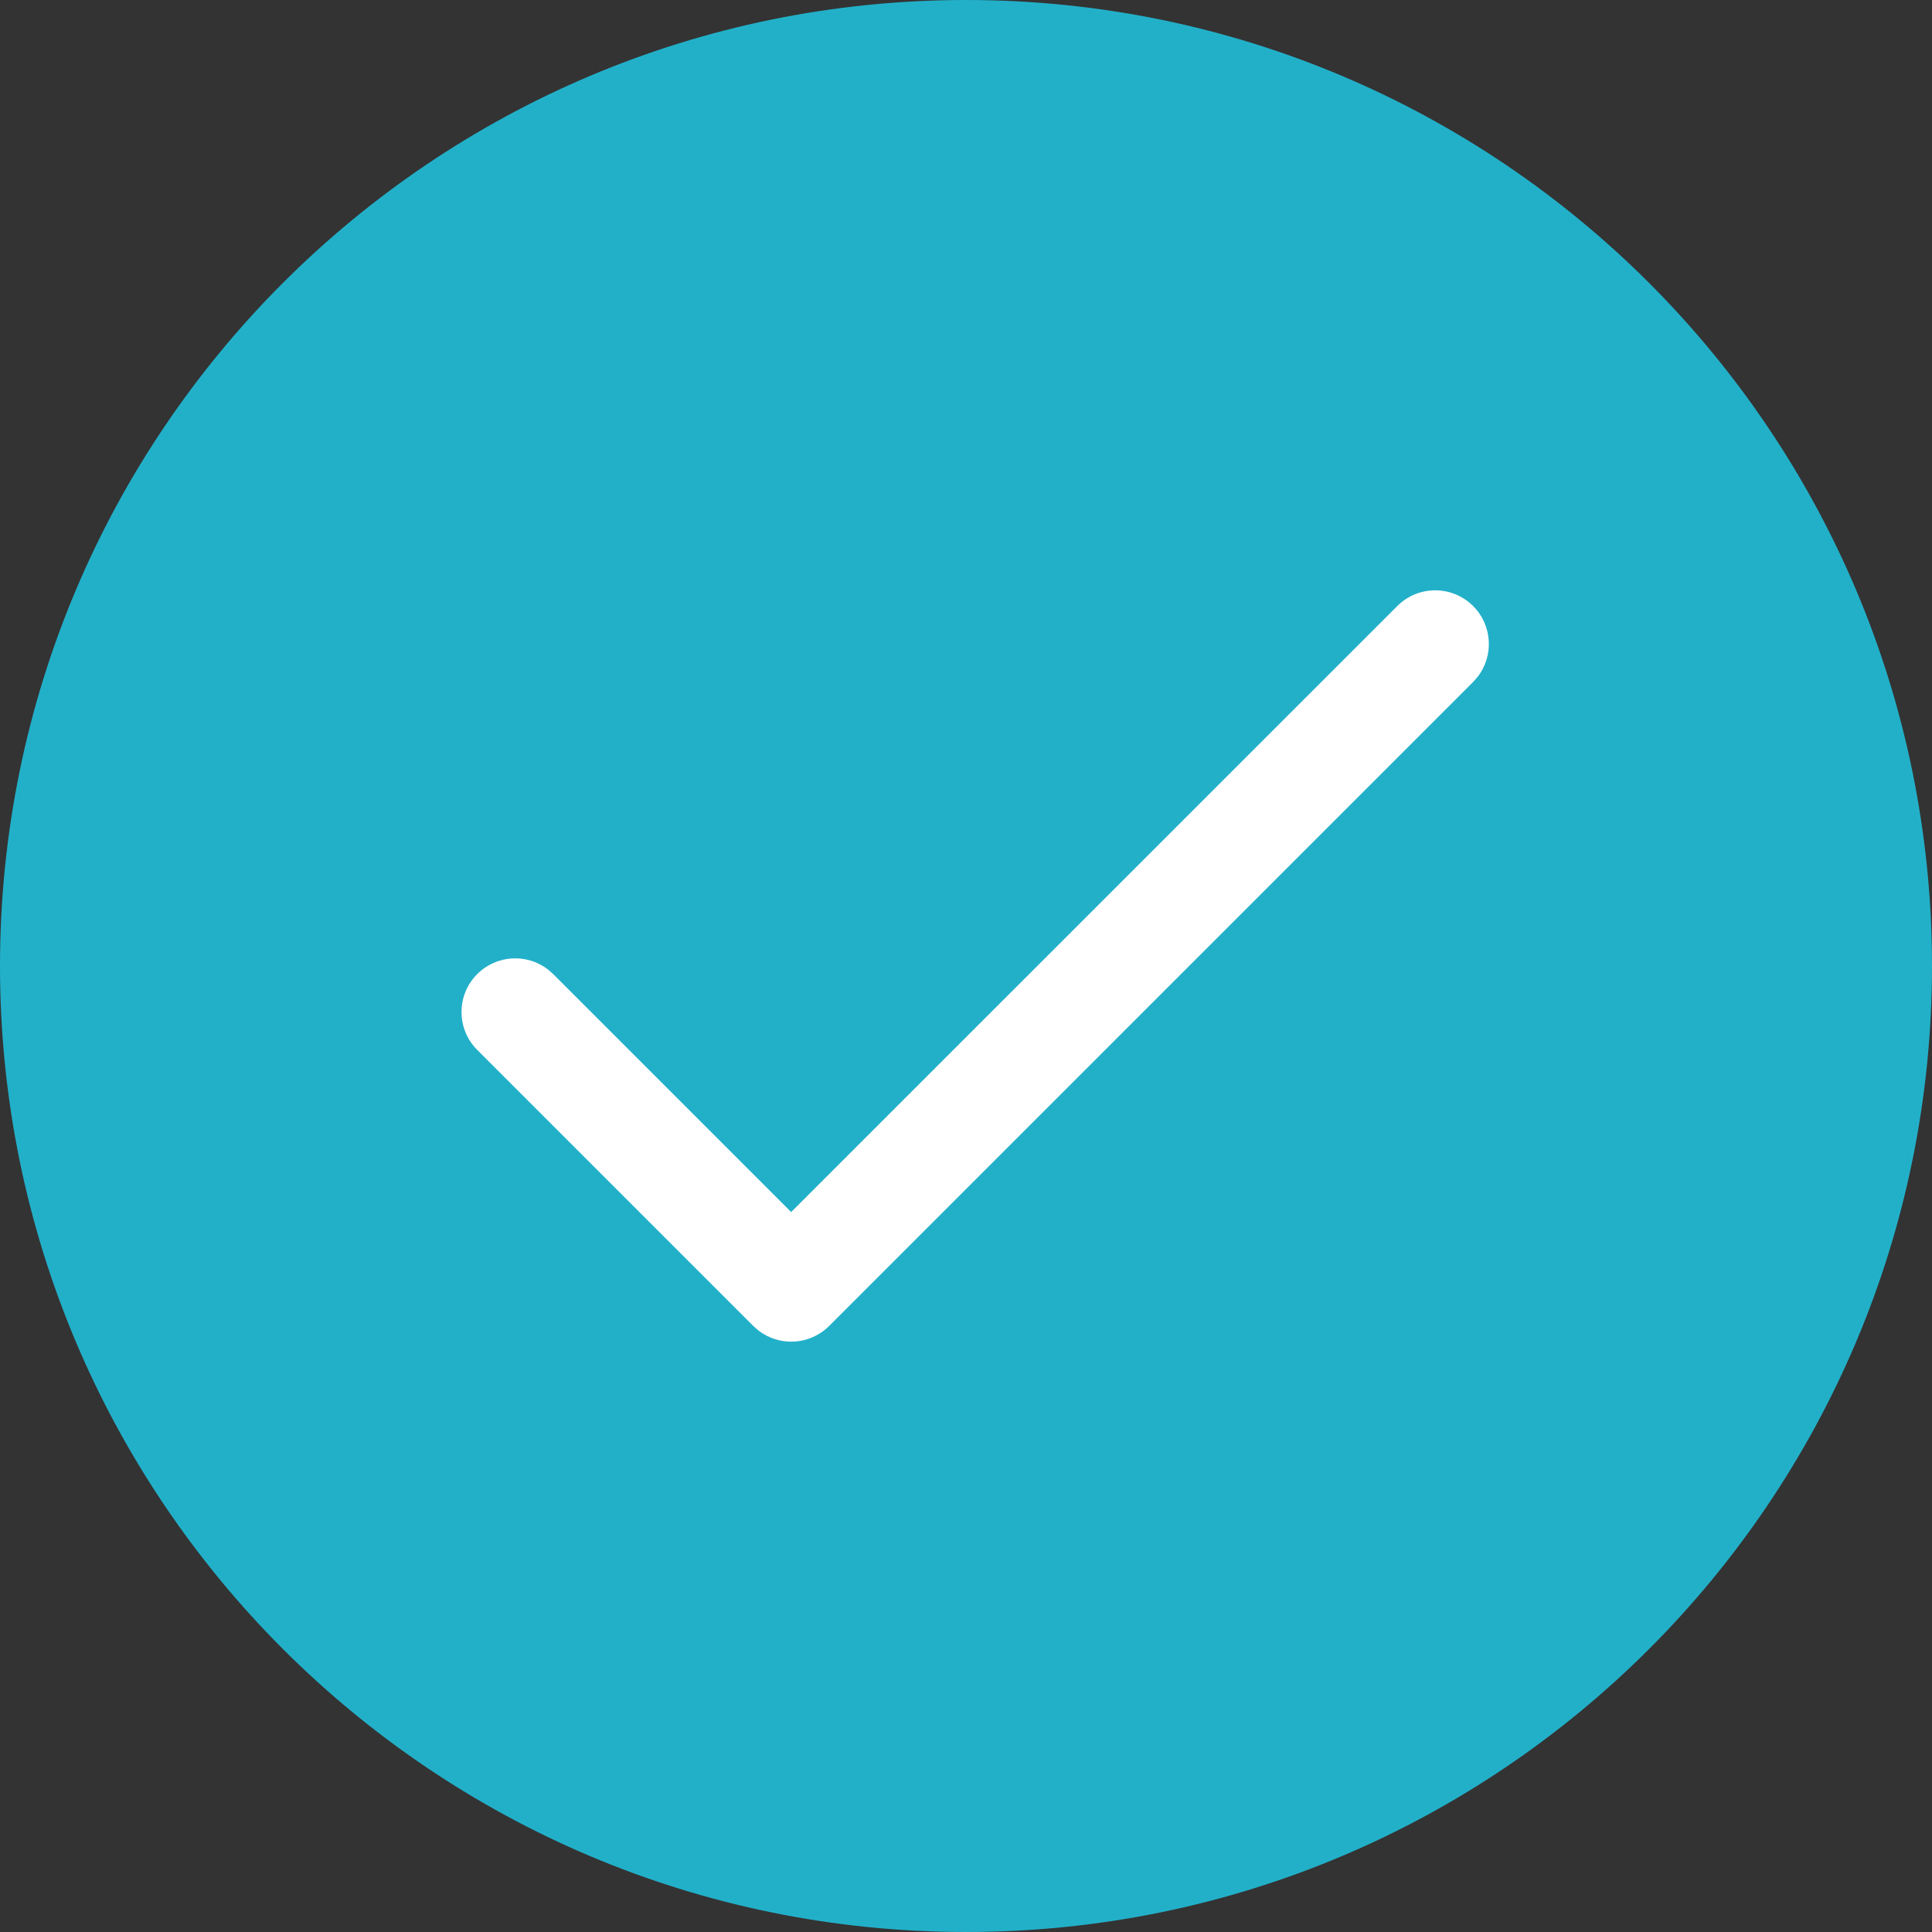
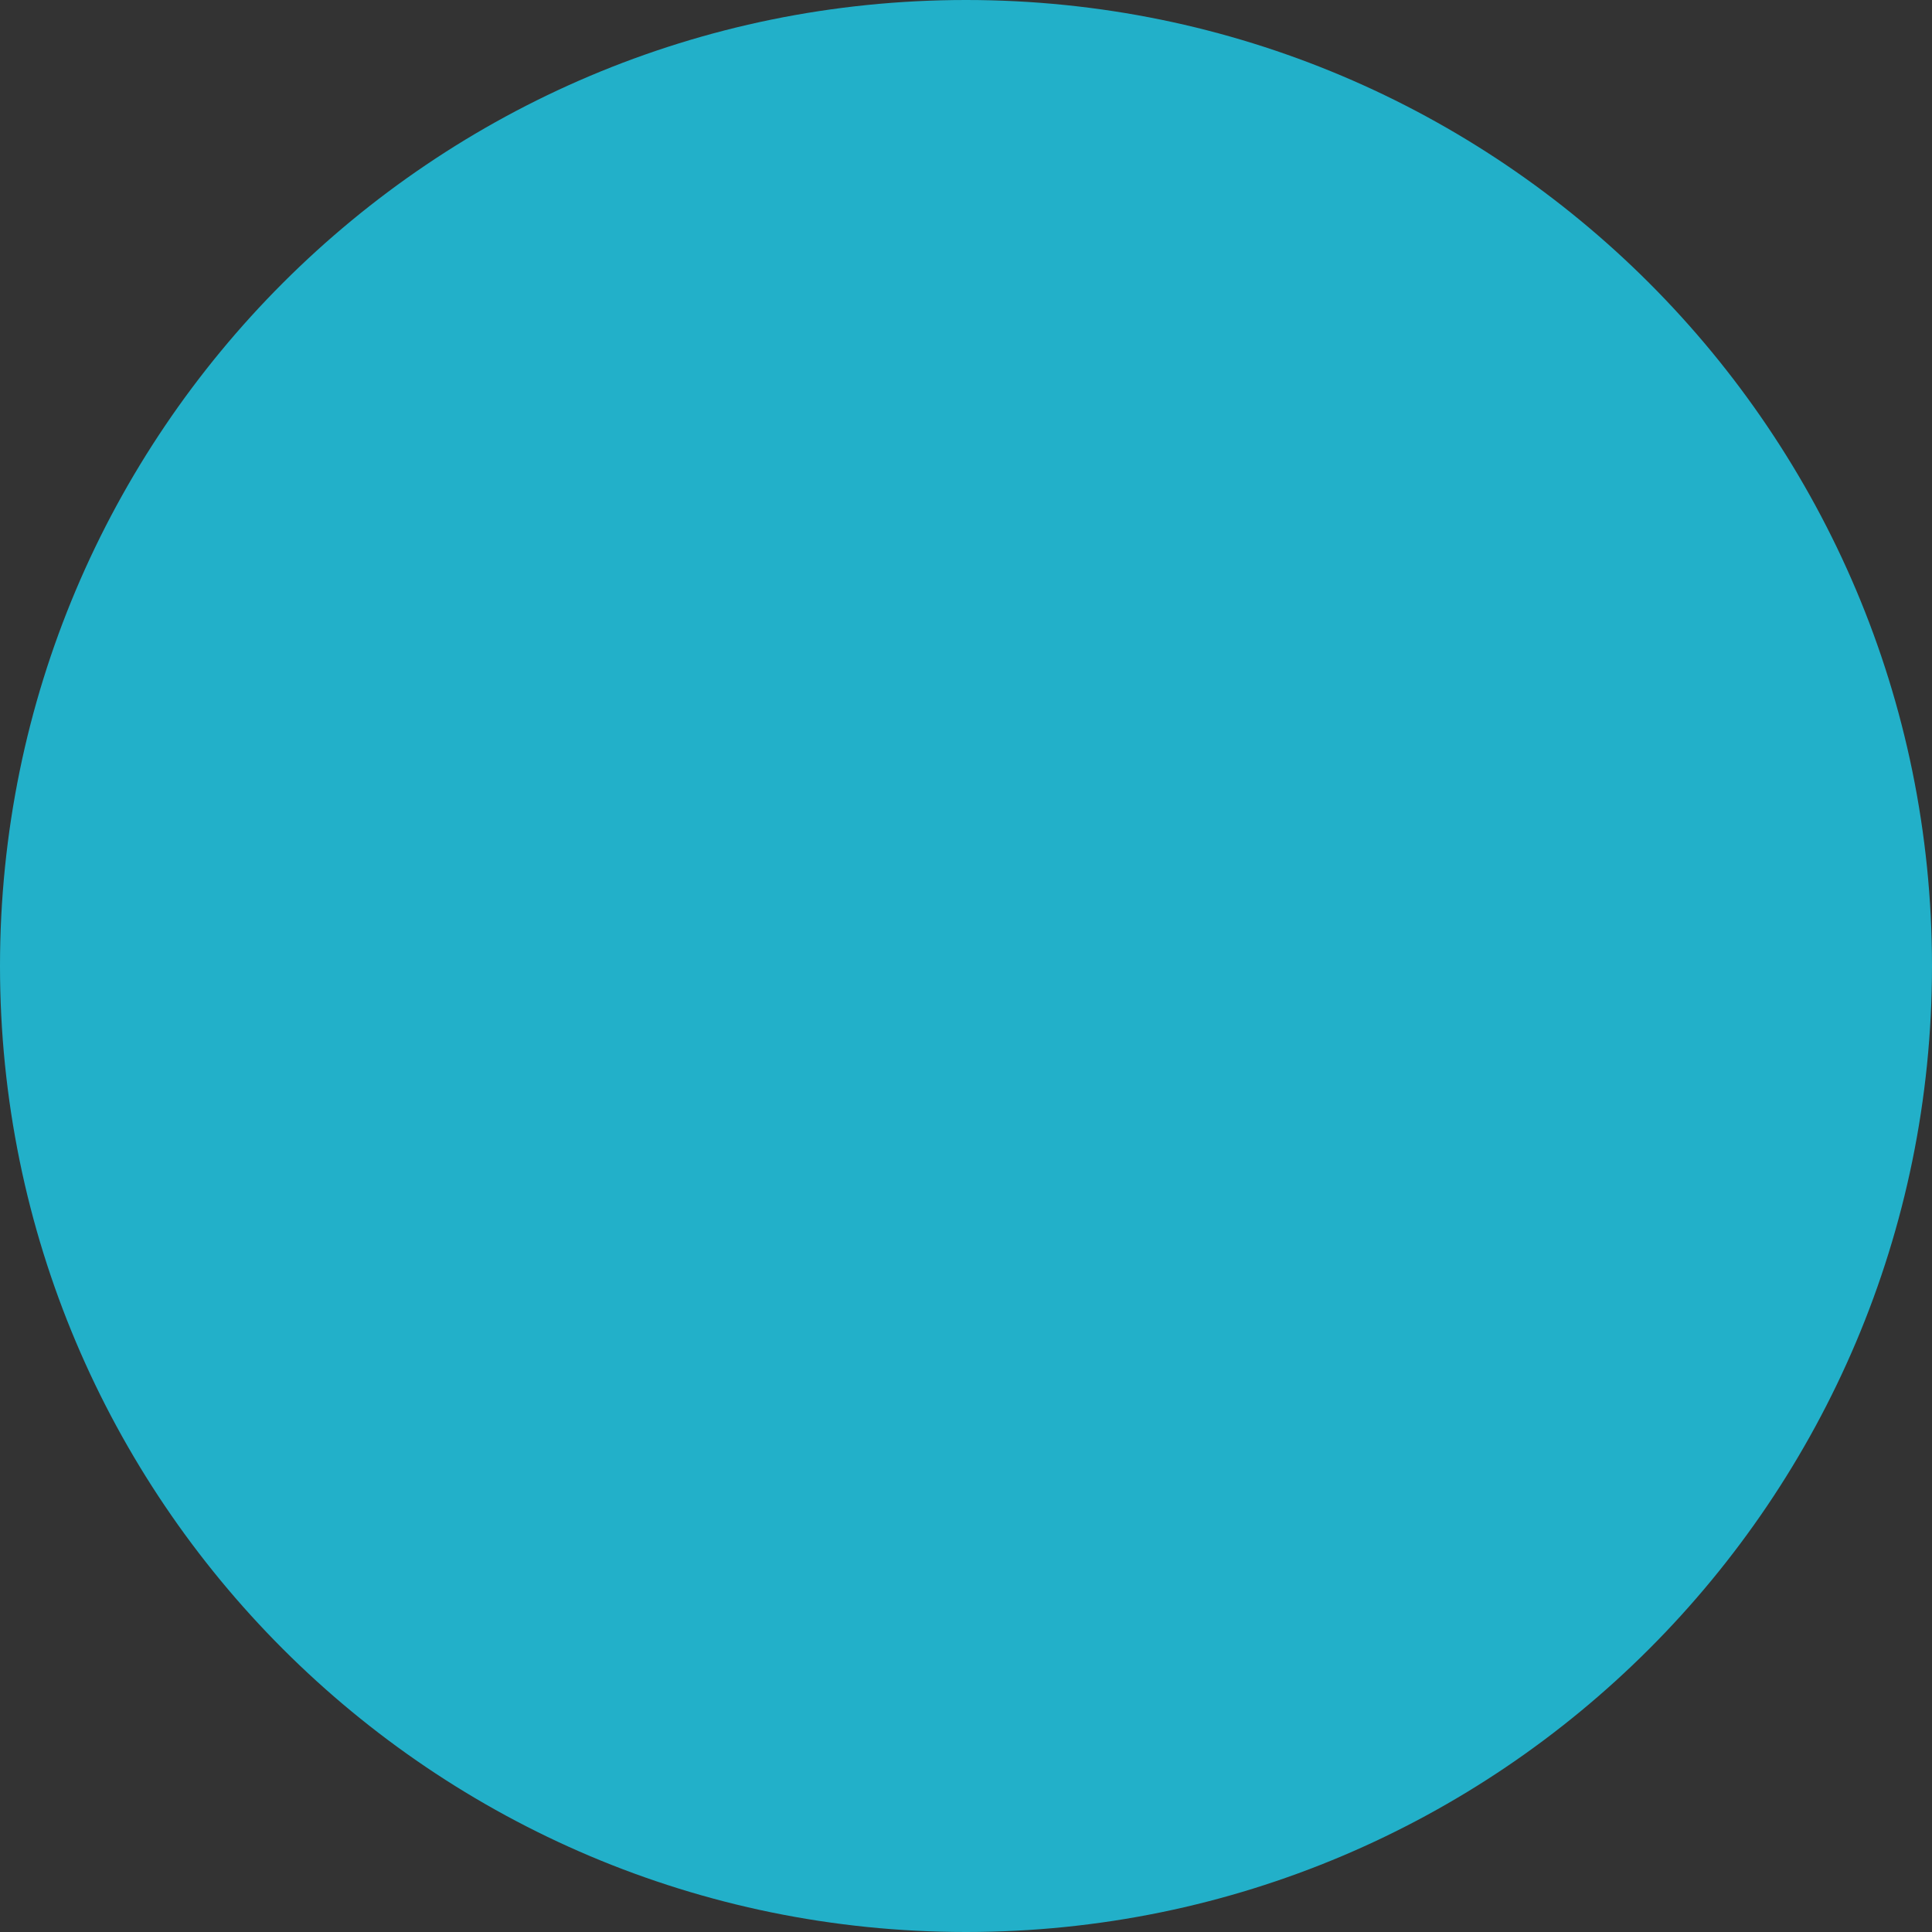
<svg xmlns="http://www.w3.org/2000/svg" width="36px" height="36px" viewBox="0 0 36 36" version="1.1">
  <rect x="0" y="0" width="36" height="36" fill="#333333" stroke="none" />
  <title>tick-teak</title>
  <g id="tick-teak" stroke="none" stroke-width="1" fill="none" fill-rule="evenodd">
    <g id="Group-17">
      <path d="M18,36 C27.941,36 36,27.94 36,18 C36,8.057 27.941,0 18,0 C8.059,0 0,8.057 0,18 C0,27.94 8.059,36 18,36 Z" id="Stroke-418" fill="#22B0C9" />
-       <path d="M26.036,11.293 C26.426,10.902 27.059,10.902 27.45,11.293 C27.81,11.653 27.838,12.221 27.533,12.613 L27.45,12.707 L15.45,24.707 C15.089,25.068 14.522,25.095 14.13,24.79 L14.036,24.707 L8.893,19.564 C8.502,19.174 8.502,18.541 8.893,18.15 C9.253,17.79 9.821,17.762 10.213,18.067 L10.307,18.15 L14.742,22.585 L26.036,11.293 Z" id="Stroke-424" fill="#FFFFFF" fill-rule="nonzero" />
    </g>
  </g>
</svg>